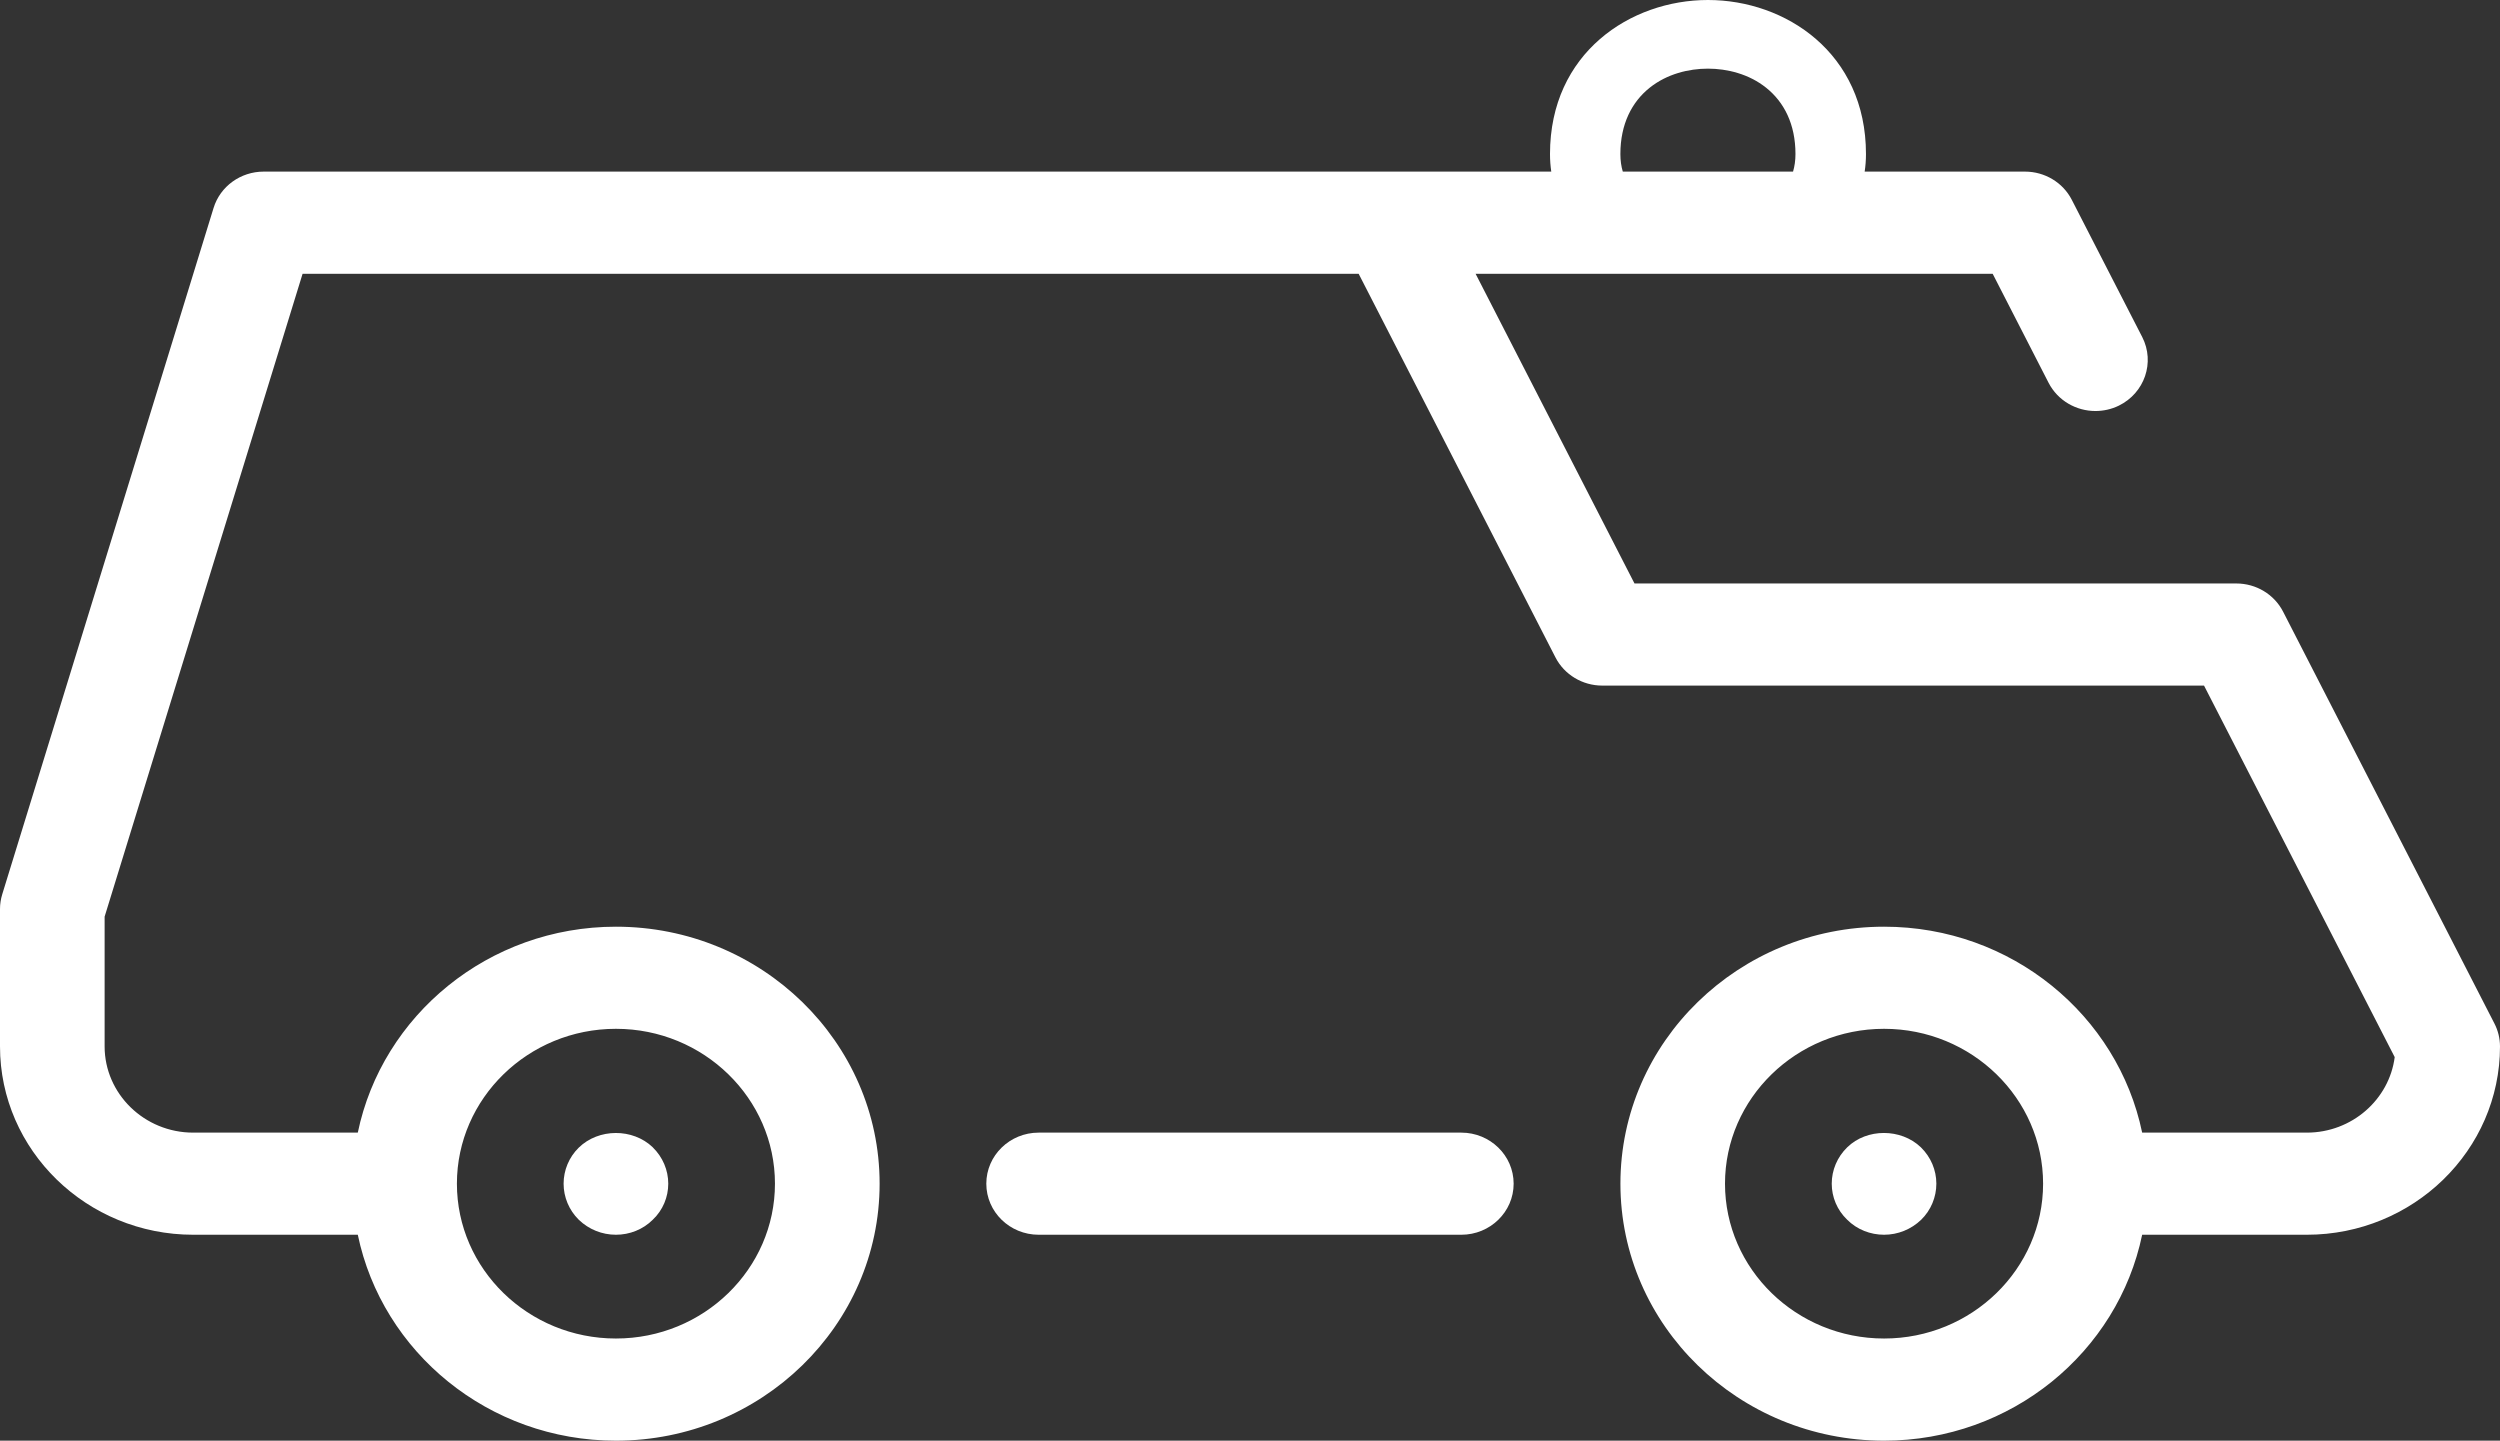
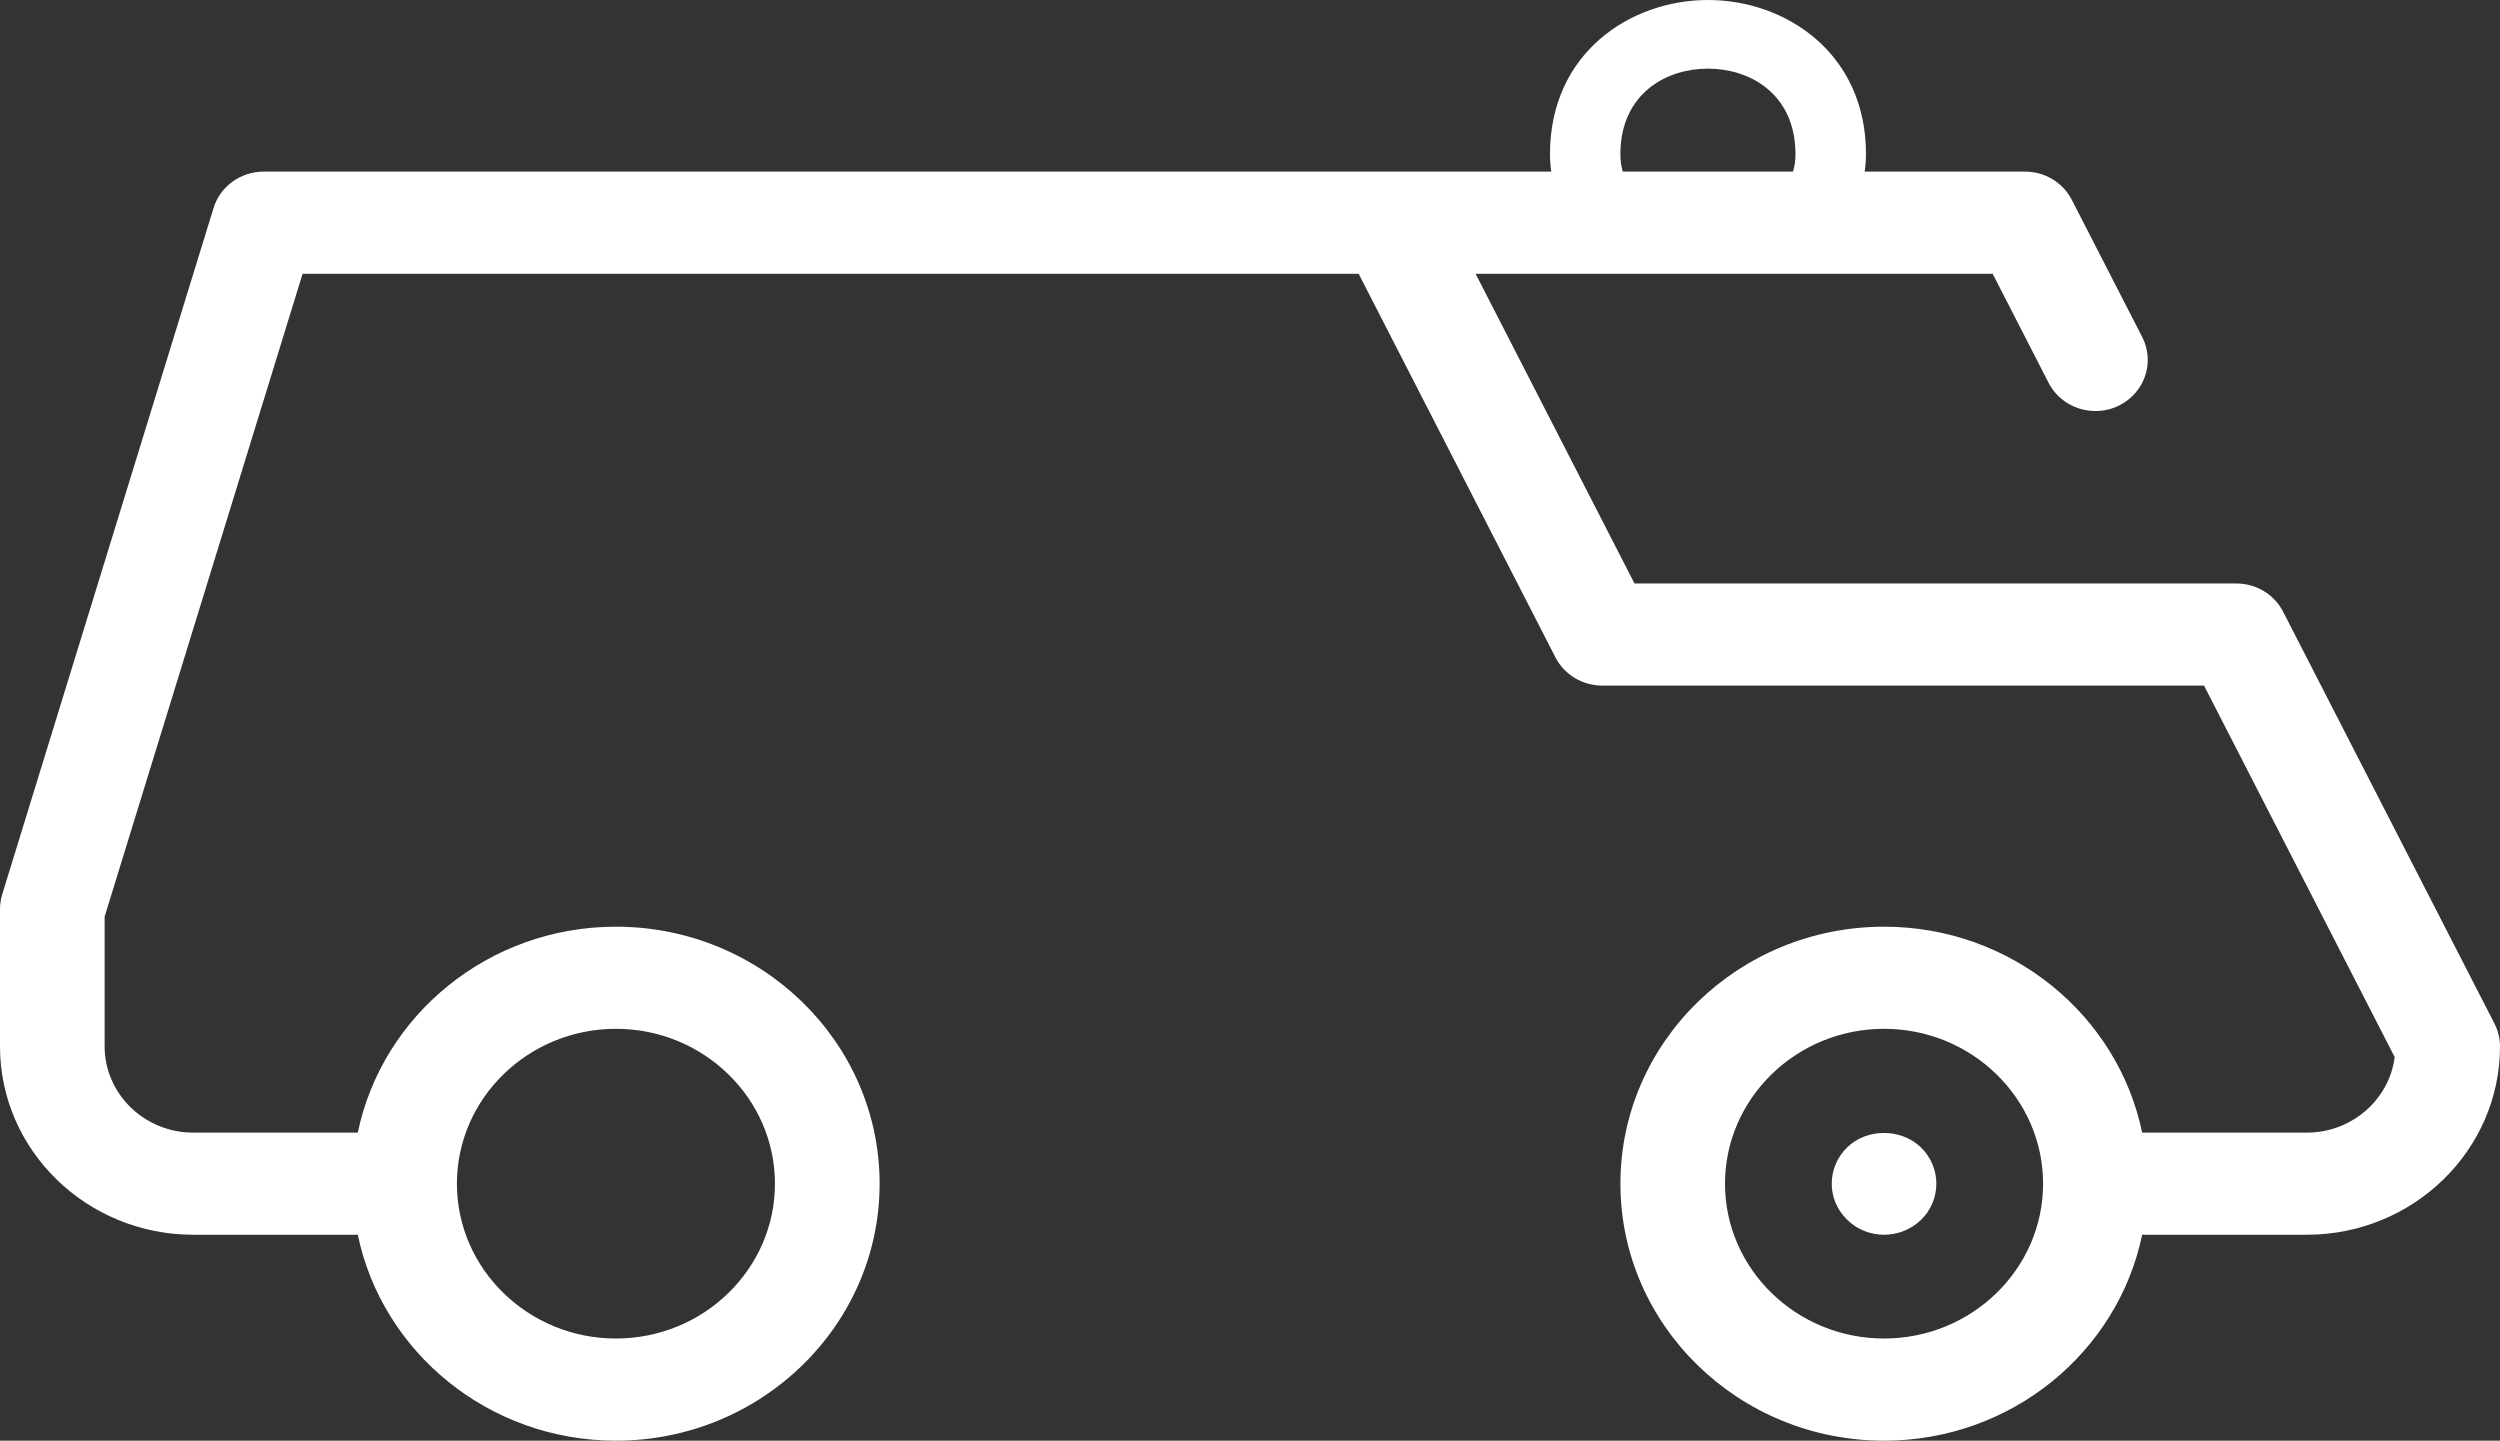
<svg xmlns="http://www.w3.org/2000/svg" width="59" height="34" viewBox="0 0 59 34" fill="none">
  <rect x="0" y="0" width="59" height="34" fill="#333333" stroke="none" />
-   <path fill-rule="evenodd" clip-rule="evenodd" d="M24.512 26.73C23.832 26.73 23.277 27.268 23.277 27.935C23.277 28.602 23.832 29.14 24.512 29.14H34.488C35.166 29.14 35.722 28.602 35.722 27.935C35.722 27.268 35.166 26.73 34.488 26.73H24.512Z" fill="white" />
  <path d="M43.594 27.077C44.059 26.623 44.863 26.628 45.33 27.074L45.334 27.078C45.569 27.308 45.698 27.616 45.698 27.935C45.698 28.251 45.571 28.56 45.341 28.785L45.339 28.787C45.102 29.014 44.79 29.14 44.464 29.14C44.143 29.14 43.825 29.018 43.593 28.785C43.356 28.558 43.229 28.251 43.229 27.935C43.229 27.616 43.358 27.307 43.594 27.077Z" fill="white" />
-   <path d="M13.659 27.084C14.129 26.625 14.933 26.625 15.403 27.074L15.406 27.078C15.641 27.308 15.771 27.616 15.771 27.935C15.771 28.249 15.645 28.56 15.405 28.786C15.173 29.018 14.857 29.14 14.536 29.14C14.21 29.14 13.896 29.015 13.659 28.786L13.657 28.784C13.429 28.559 13.301 28.252 13.301 27.935C13.301 27.618 13.428 27.31 13.659 27.084Z" fill="white" />
  <path fill-rule="evenodd" clip-rule="evenodd" d="M40.308 0C38.48 0 36.58 1.248 36.58 3.635C36.58 3.782 36.591 3.92 36.61 4.05H6.223C5.679 4.05 5.197 4.397 5.04 4.909L0.052 21.108C0.018 21.22 0 21.336 0 21.455V24.695C0 27.148 2.048 29.14 4.56 29.14H8.444C9.019 31.908 11.529 34 14.536 34C17.965 34 20.759 31.282 20.759 27.935C20.759 24.588 17.965 21.87 14.536 21.87C11.529 21.87 9.019 23.961 8.444 26.73H4.56C3.406 26.73 2.469 25.813 2.469 24.695V21.633L7.141 6.461H32.064L36.709 15.515C36.919 15.924 37.348 16.18 37.813 16.18H52.015L56.515 24.948C56.386 25.948 55.506 26.73 54.441 26.73H50.555C49.981 23.961 47.471 21.87 44.464 21.87C41.035 21.87 38.242 24.588 38.242 27.935C38.242 31.282 41.035 34 44.464 34C47.471 34 49.981 31.909 50.555 29.14H54.44C56.952 29.14 59 27.148 59 24.695V24.693C58.999 24.508 58.955 24.322 58.868 24.154L53.881 14.435C53.671 14.027 53.245 13.77 52.777 13.77H38.574L34.824 6.461H47.027L48.347 9.035C48.566 9.458 49.001 9.7 49.452 9.7C49.637 9.7 49.826 9.66 50.003 9.574C50.613 9.276 50.862 8.552 50.557 7.955L48.894 4.715C48.684 4.306 48.256 4.05 47.79 4.05H44.006C44.026 3.92 44.037 3.782 44.037 3.635C44.037 1.248 42.136 0 40.308 0ZM10.783 27.935C10.783 25.923 12.465 24.28 14.536 24.28C16.607 24.28 18.289 25.923 18.289 27.935C18.289 29.947 16.607 31.589 14.536 31.589C12.465 31.589 10.783 29.947 10.783 27.935ZM44.464 24.28C42.393 24.28 40.71 25.923 40.71 27.935C40.71 29.947 42.393 31.589 44.464 31.589C46.534 31.589 48.217 29.947 48.217 27.935C48.217 25.923 46.534 24.28 44.464 24.28ZM40.307 1.62C39.855 1.62 39.342 1.744 38.933 2.07C38.511 2.407 38.241 2.929 38.241 3.635C38.241 3.789 38.261 3.927 38.298 4.05H42.316C42.353 3.925 42.373 3.786 42.373 3.635C42.373 2.929 42.103 2.407 41.68 2.07C41.272 1.744 40.758 1.62 40.307 1.62Z" fill="white" />
</svg>